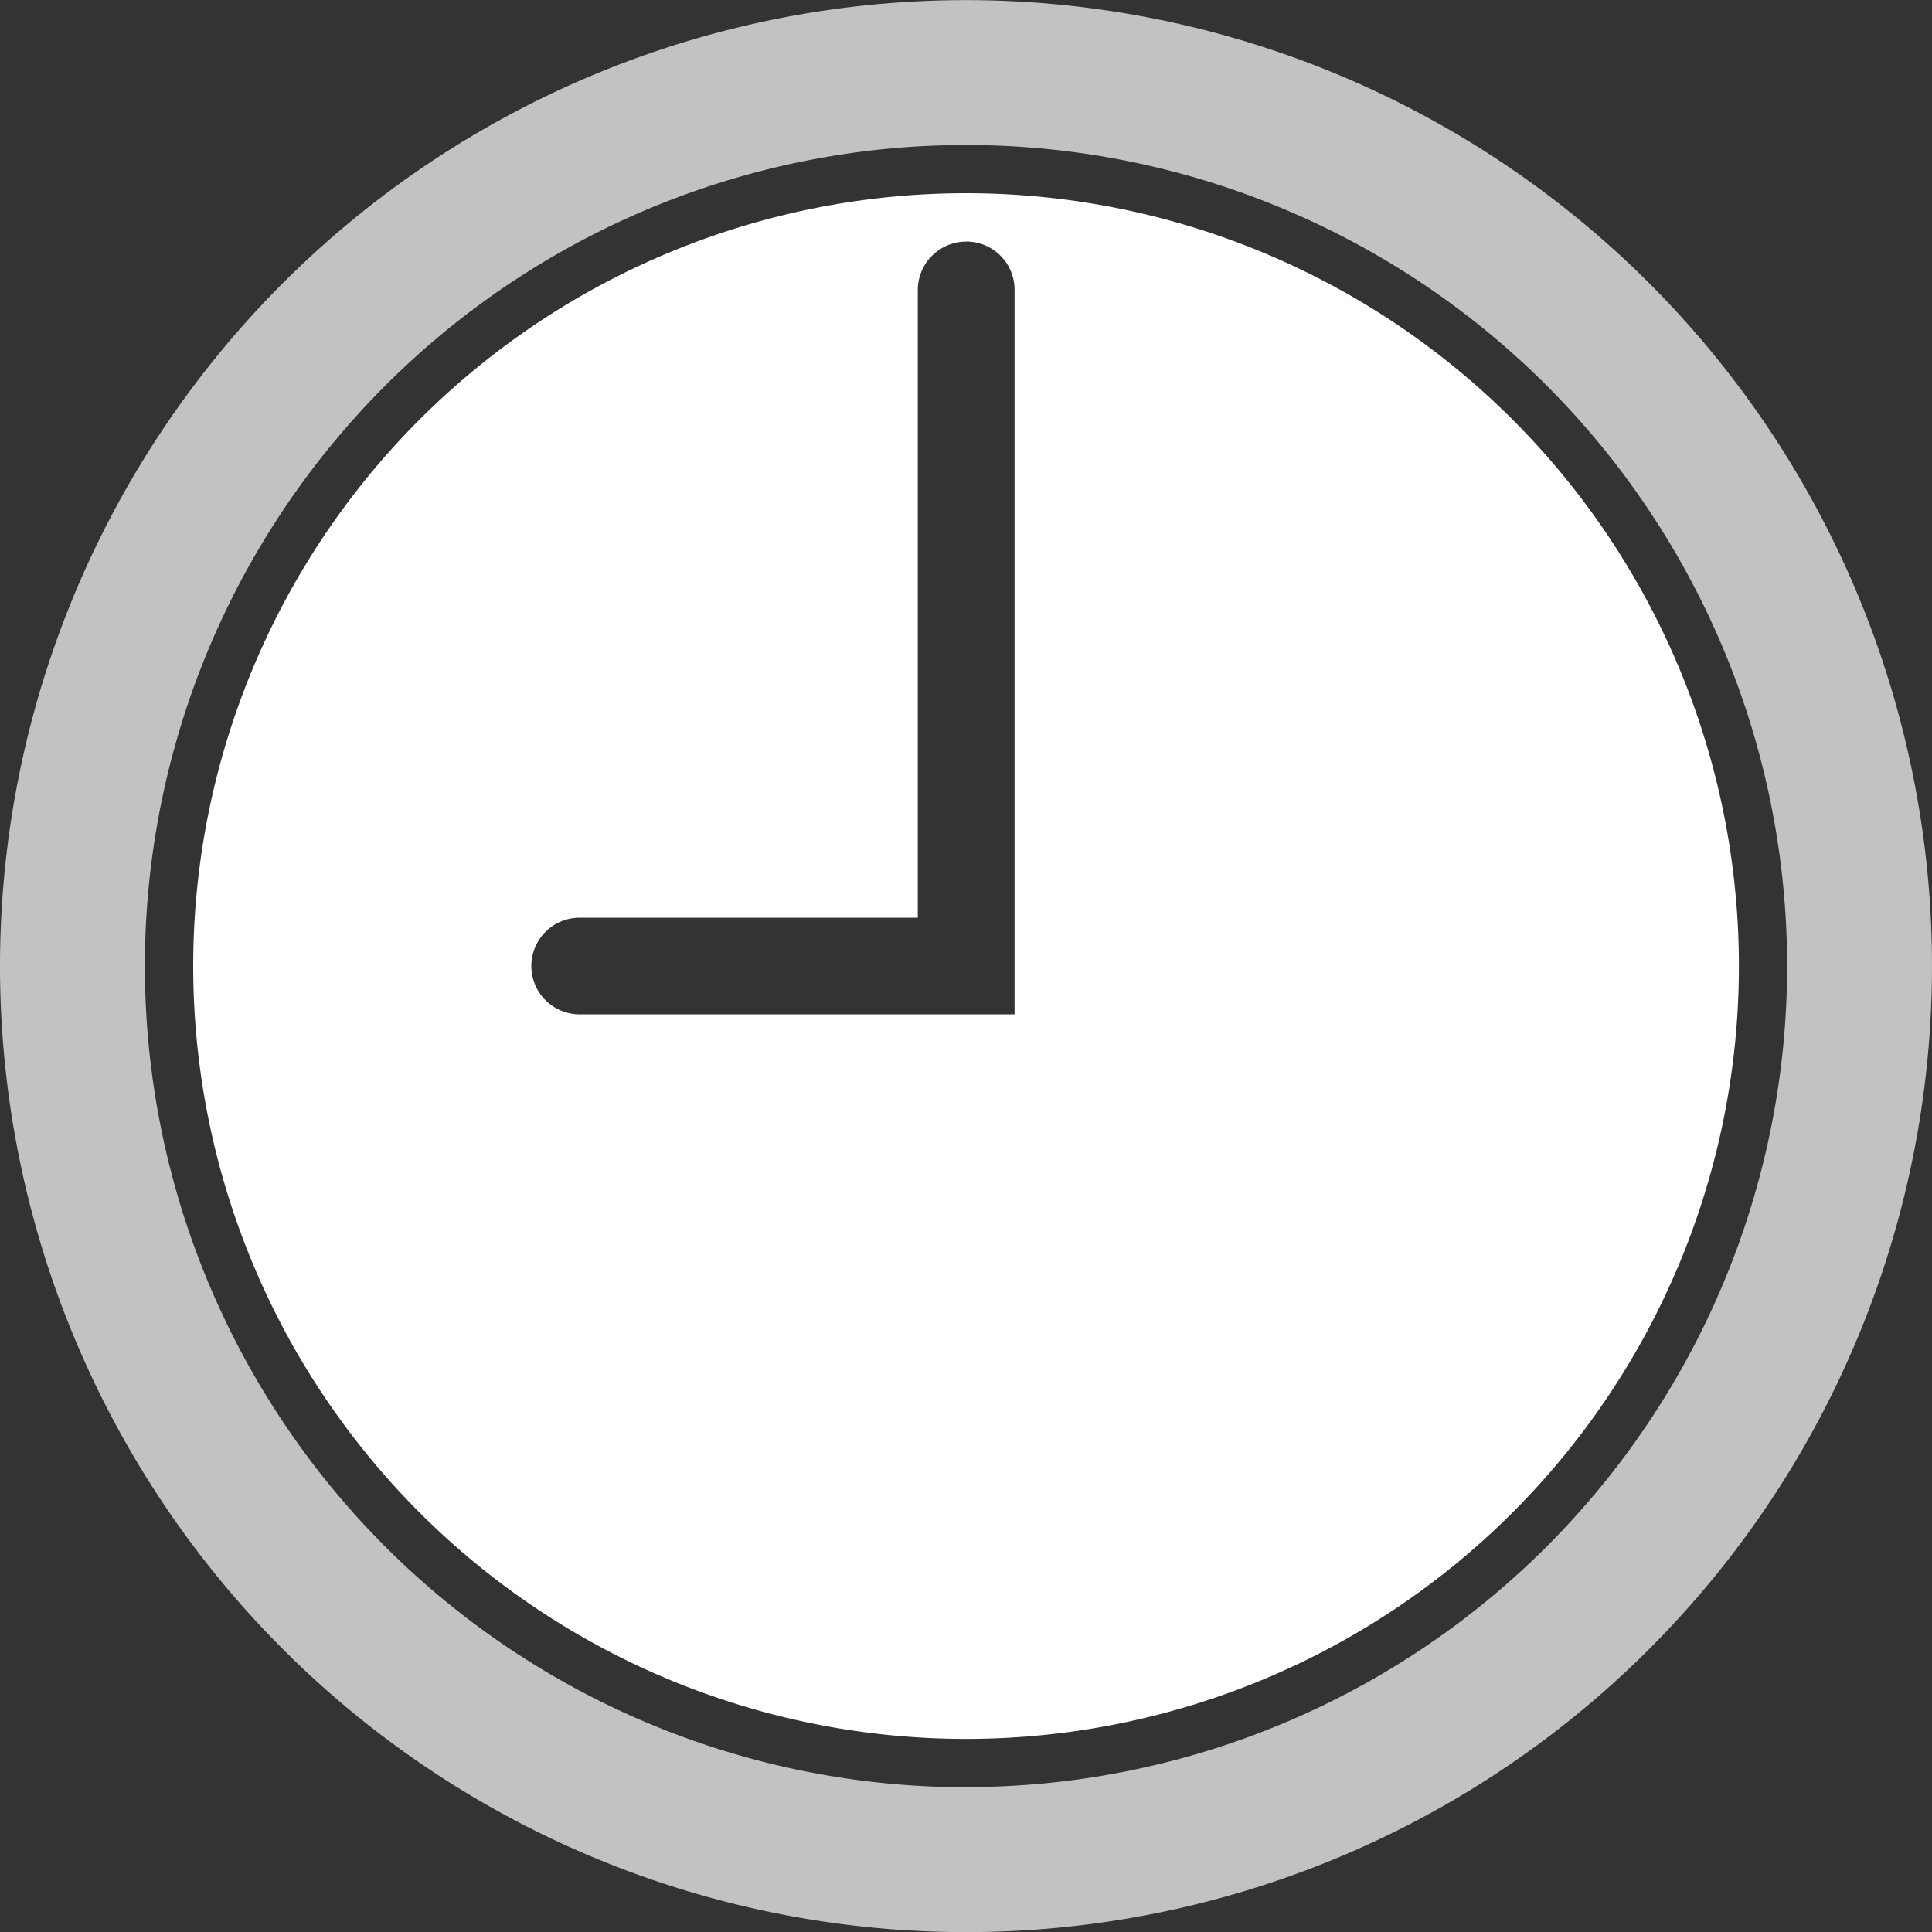
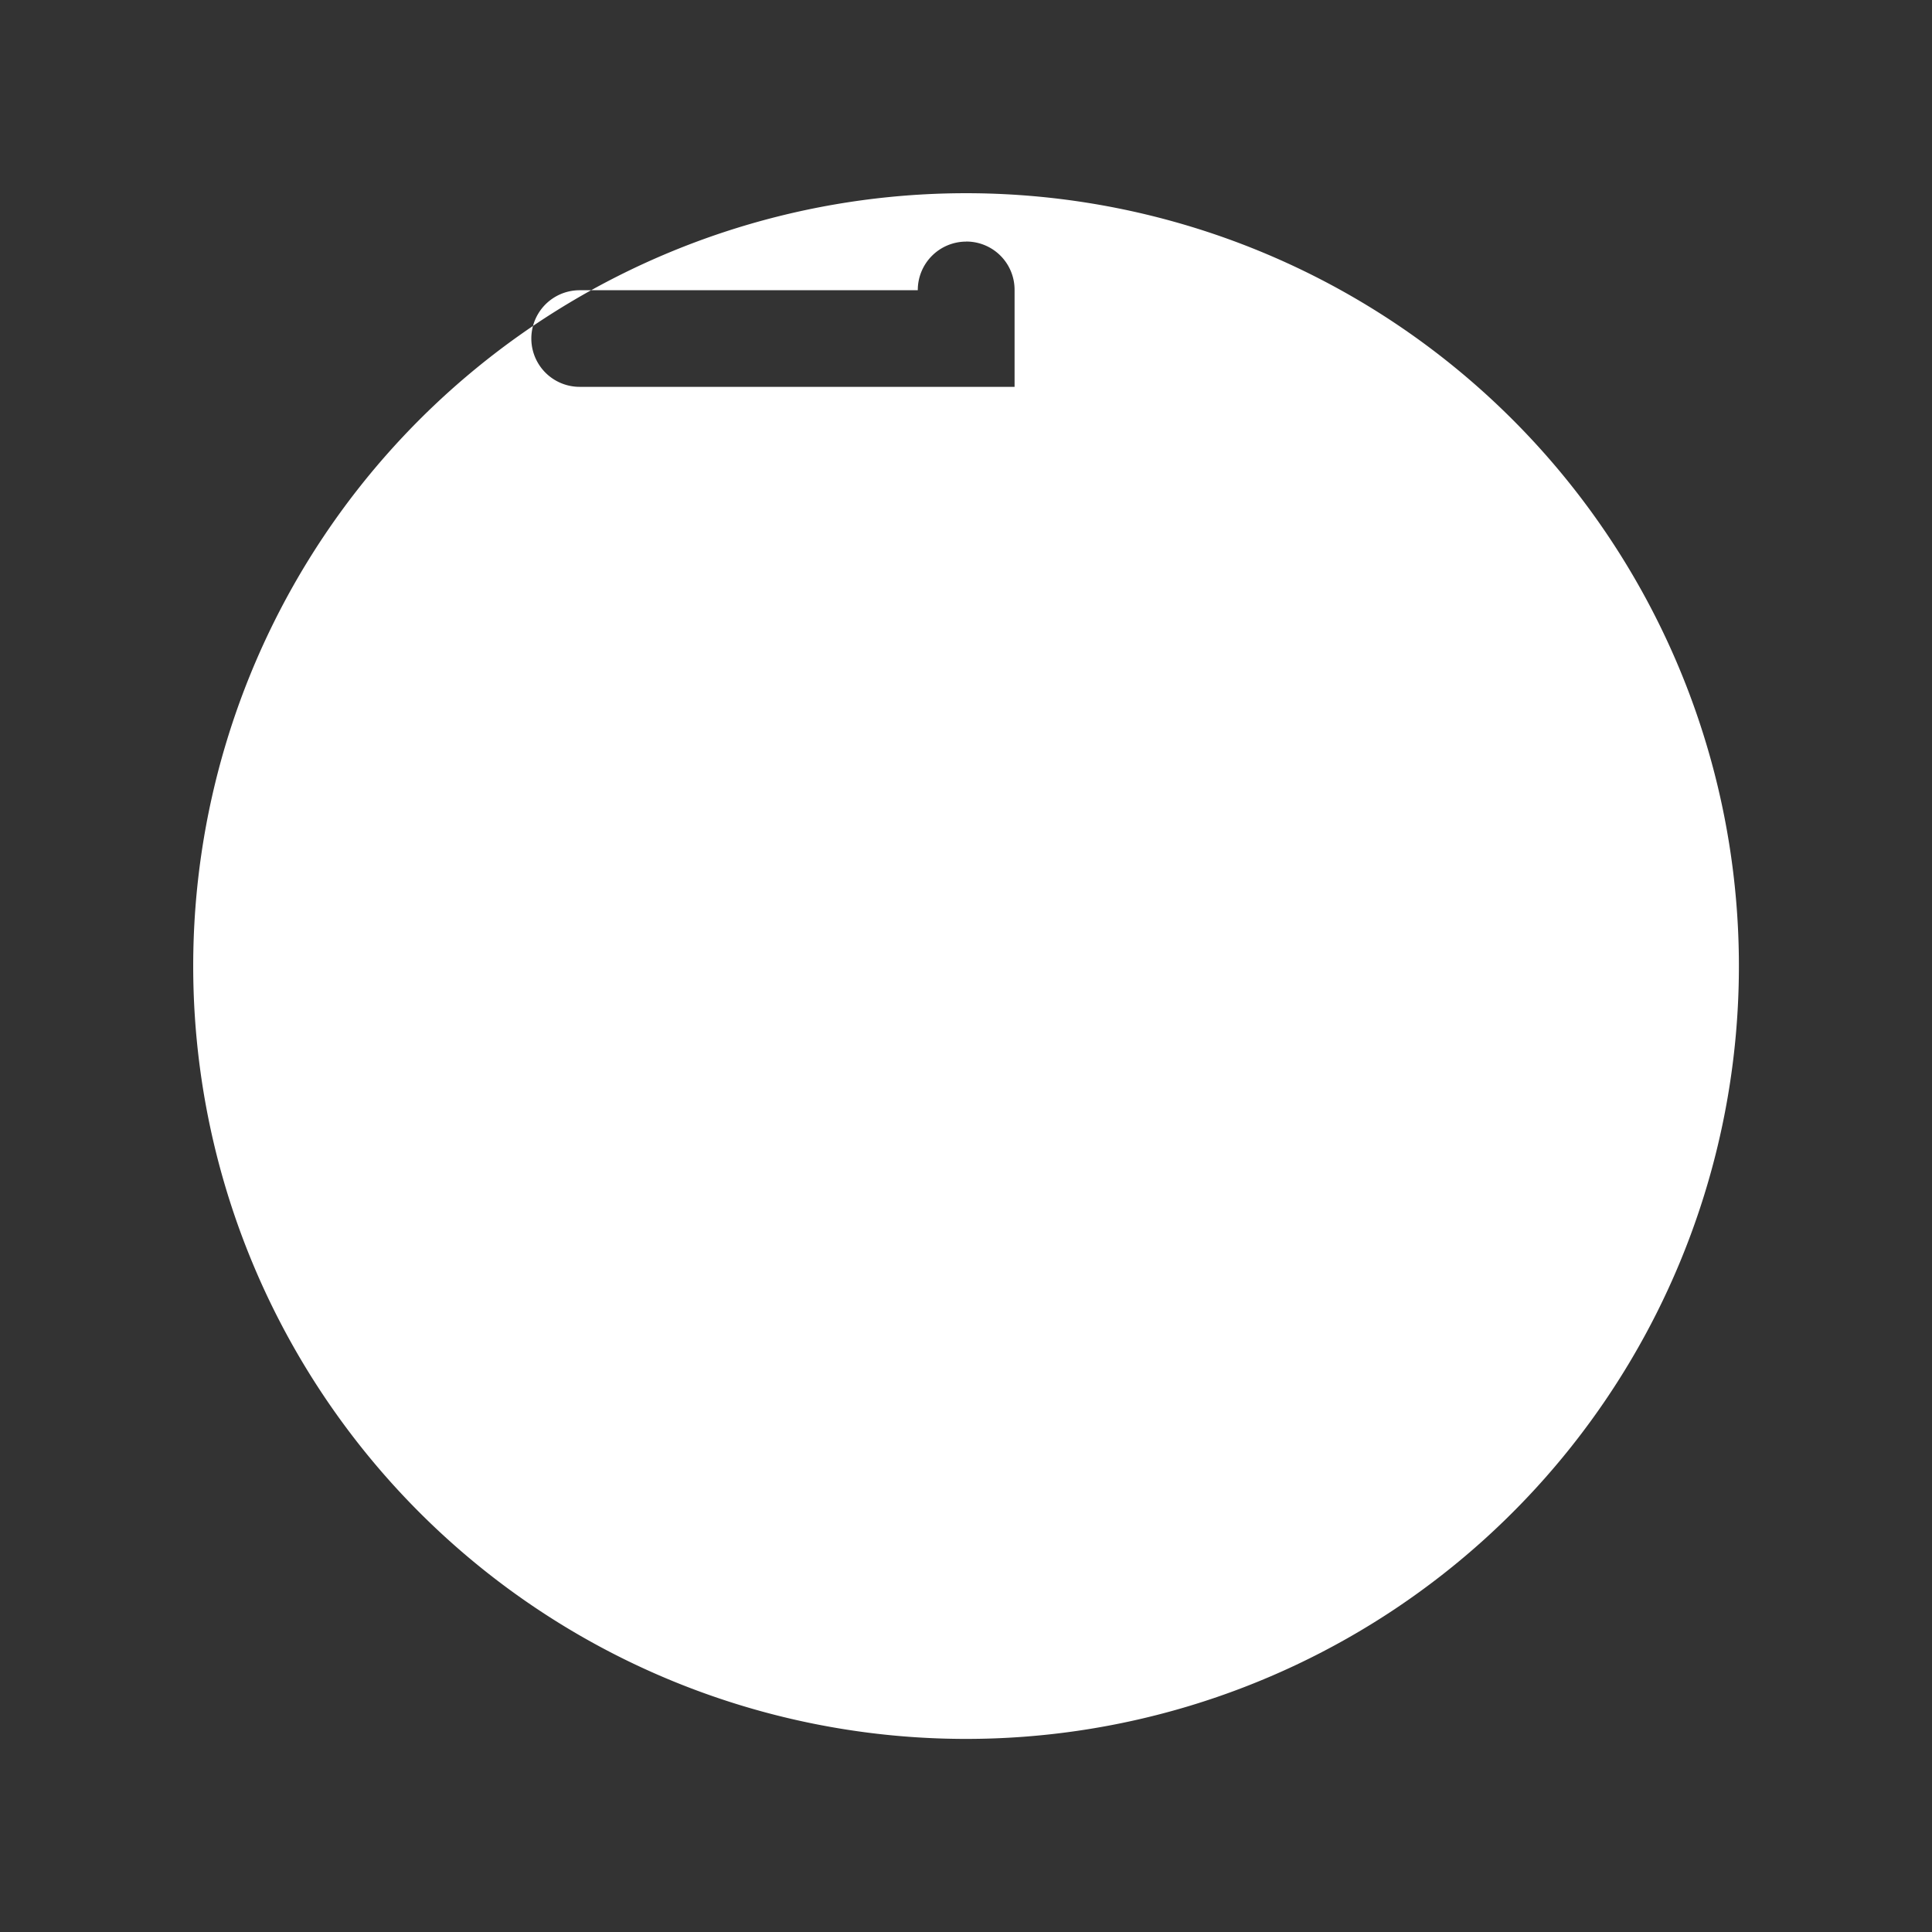
<svg xmlns="http://www.w3.org/2000/svg" id="Group_1263" data-name="Group 1263" width="32.498" height="32.498" viewBox="0 0 32.498 32.498">
  <rect x="0" y="0" width="32.498" height="32.498" fill="#333333" stroke="none" />
-   <path id="Path_13318" data-name="Path 13318" d="M16.249,32.5A16.249,16.249,0,1,0,0,16.249,16.249,16.249,0,0,0,16.249,32.5Zm0-2.437A13.812,13.812,0,1,1,30.061,16.249,13.812,13.812,0,0,1,16.249,30.061Z" transform="translate(0 0)" fill="#c2c2c2" fill-rule="evenodd" />
-   <path id="Path_13319" data-name="Path 13319" d="M38.6,51.6a13,13,0,1,0-13-13,13,13,0,0,0,13,13Zm0-25.186a.815.815,0,0,0-.812.818V37.787H32.1a.812.812,0,0,0,0,1.625h7.316V27.226a.811.811,0,0,0-.812-.813Z" transform="translate(-22.35 -22.35)" fill="#fff" fill-rule="evenodd" />
+   <path id="Path_13319" data-name="Path 13319" d="M38.6,51.6a13,13,0,1,0-13-13,13,13,0,0,0,13,13Zm0-25.186a.815.815,0,0,0-.812.818H32.1a.812.812,0,0,0,0,1.625h7.316V27.226a.811.811,0,0,0-.812-.813Z" transform="translate(-22.35 -22.35)" fill="#fff" fill-rule="evenodd" />
</svg>